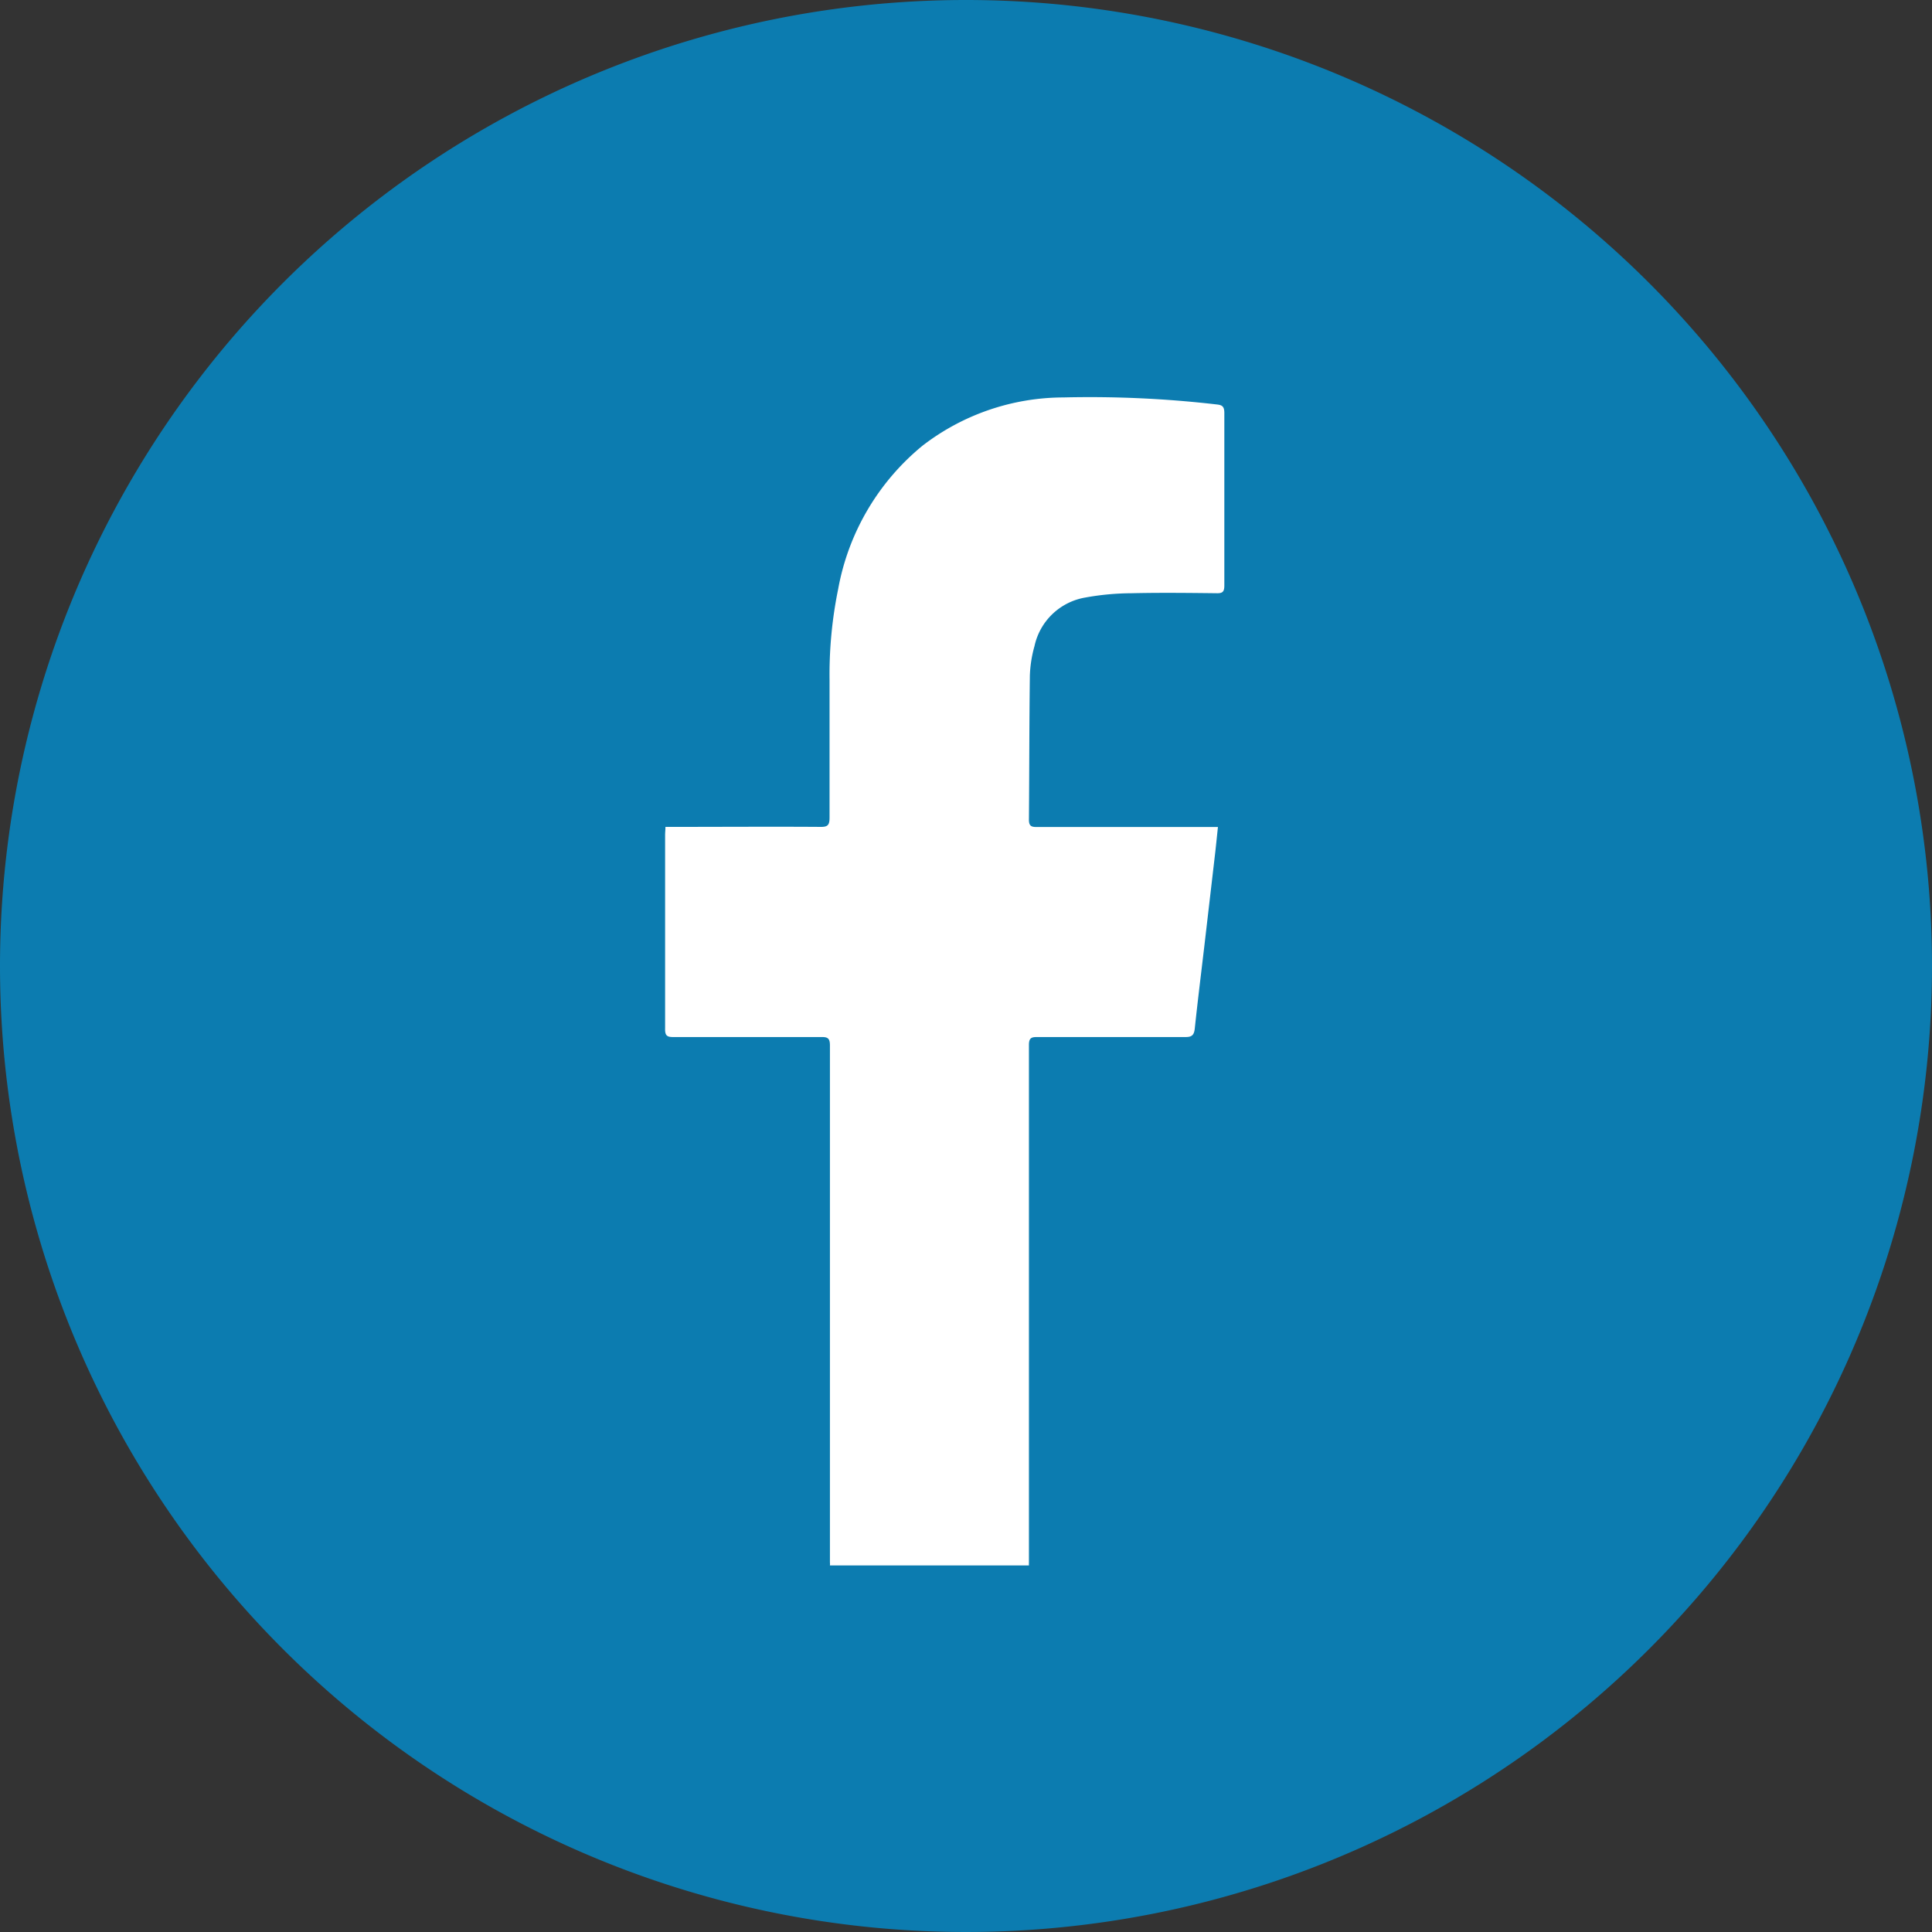
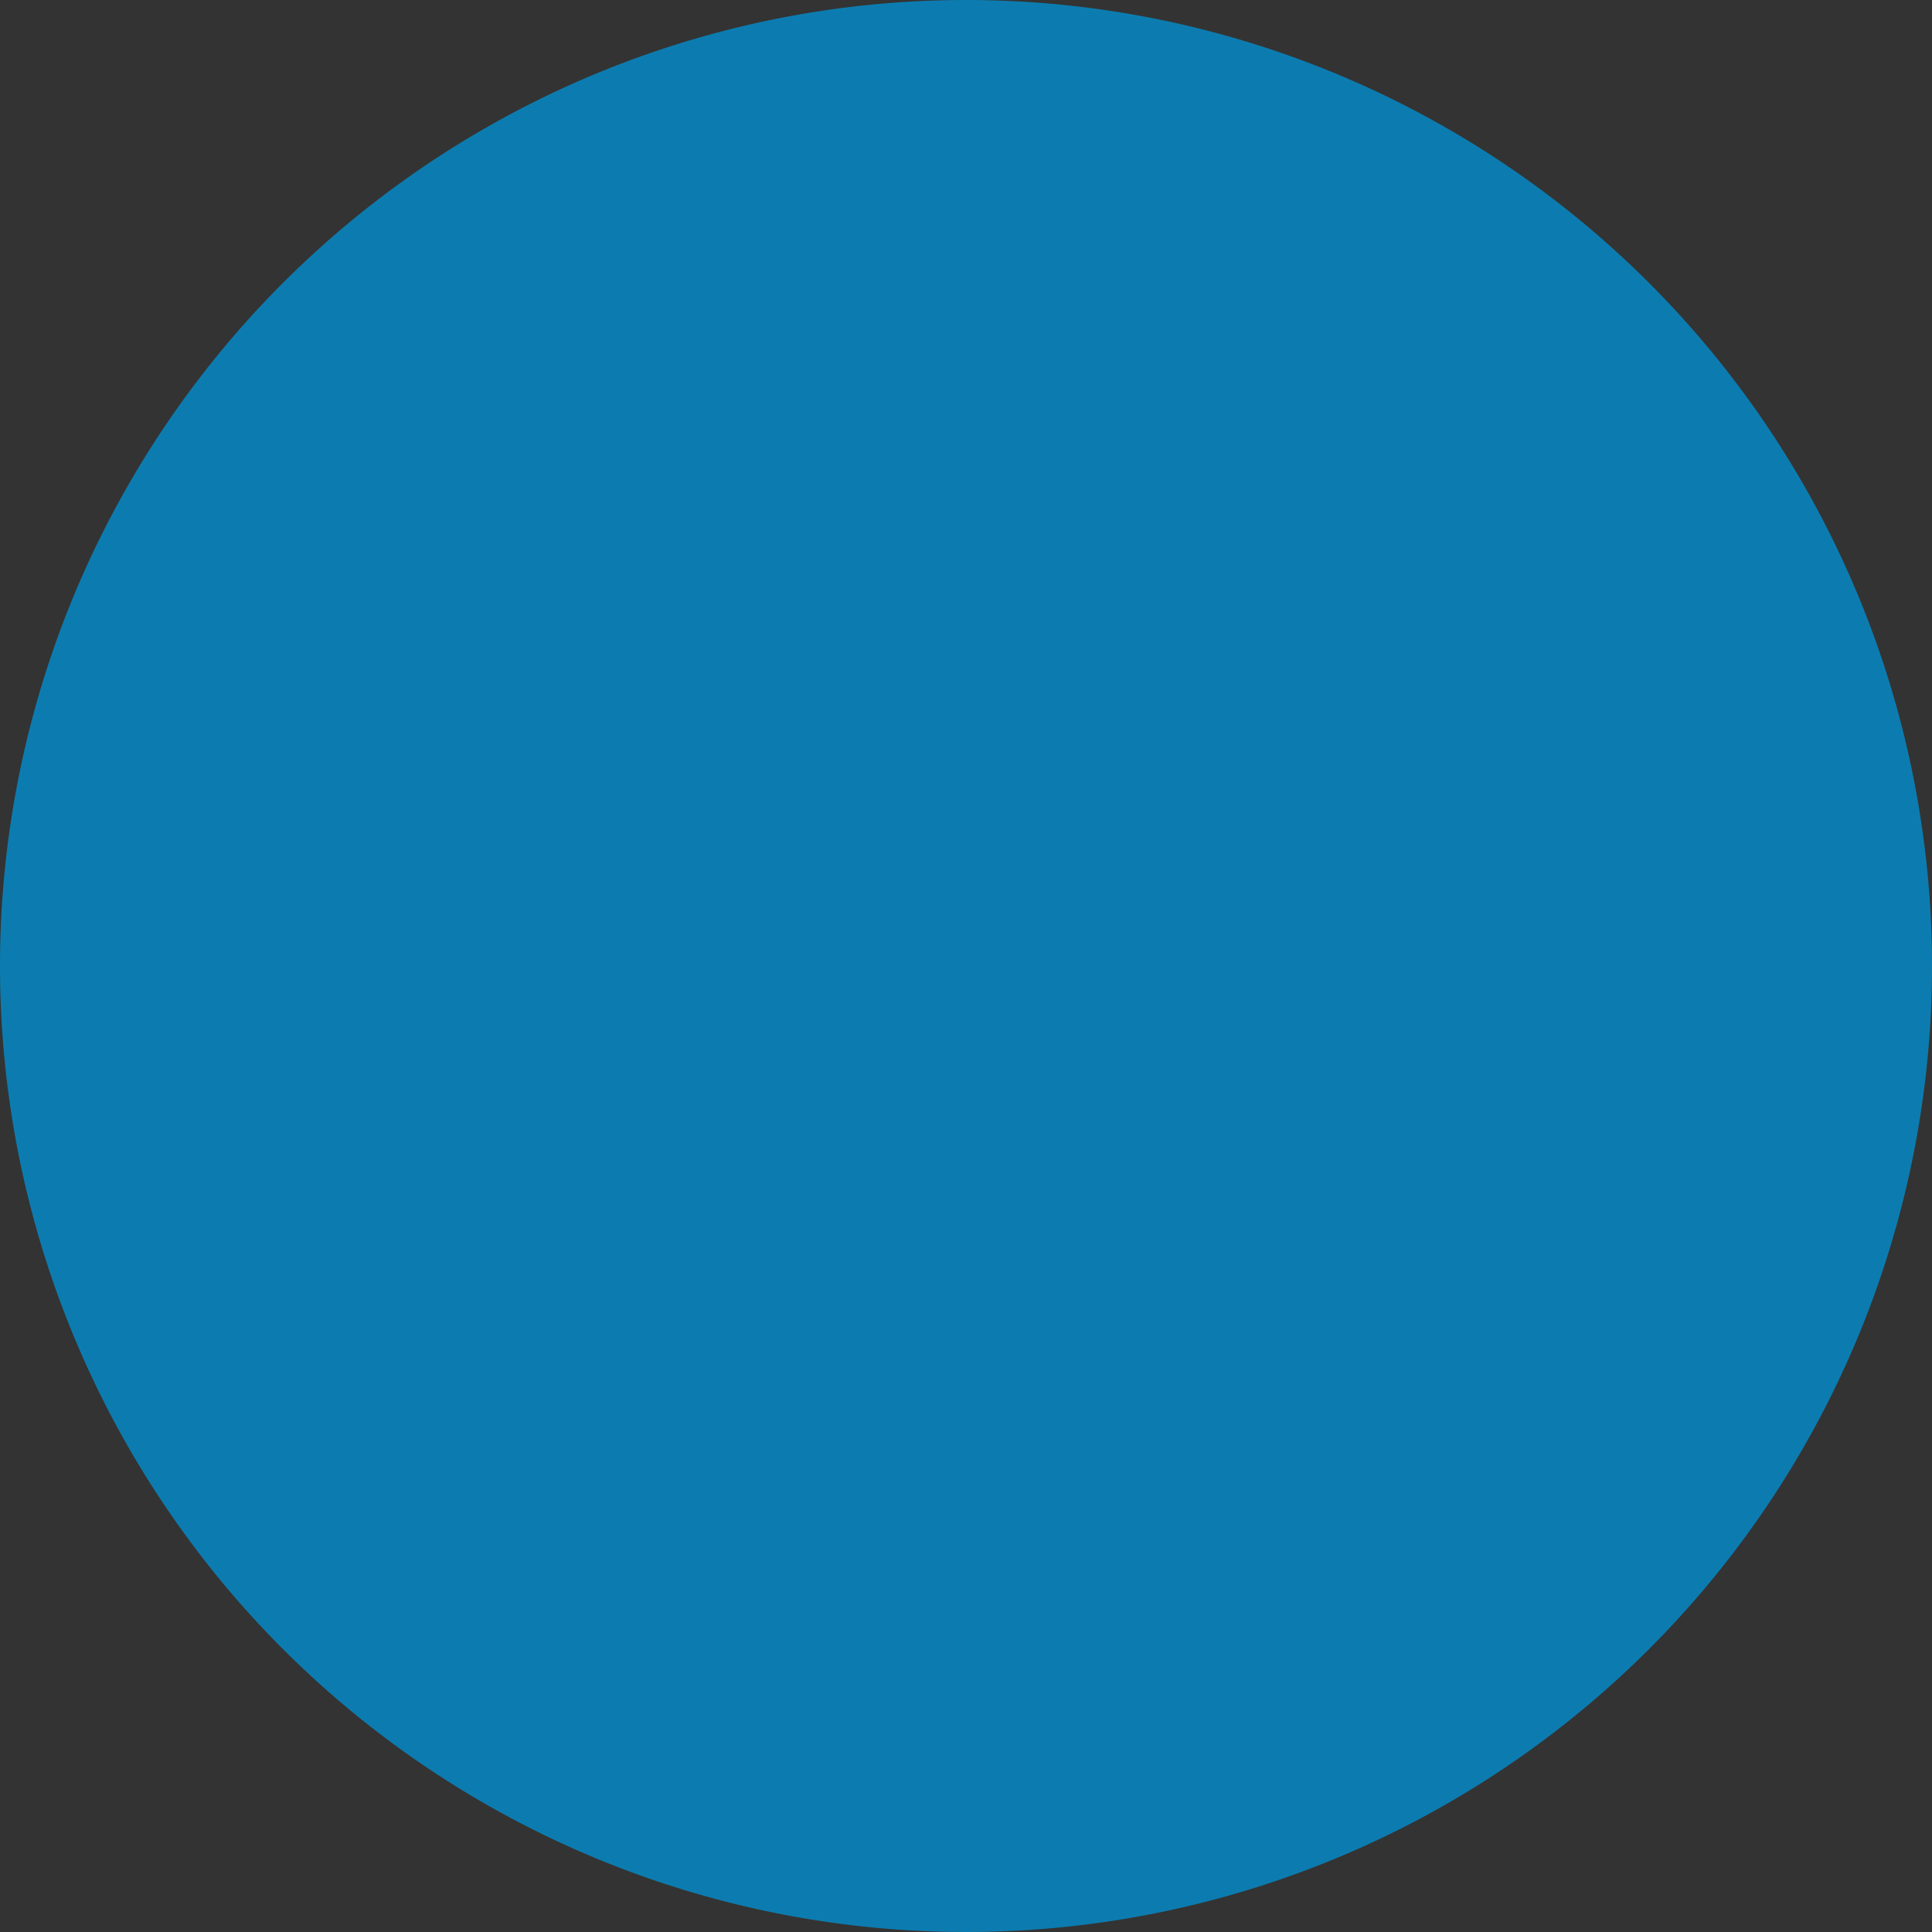
<svg xmlns="http://www.w3.org/2000/svg" id="icon--facebook" width="35" height="35" viewBox="0 0 35 35">
  <rect x="0" y="0" width="35" height="35" fill="#333333" stroke="none" />
  <g id="Group_626" data-name="Group 626">
    <path id="Path_819" data-name="Path 819" d="M17.5,0A17.5,17.5,0,1,1,0,17.5,17.5,17.5,0,0,1,17.5,0Z" fill="#0c7cb0" />
-     <path id="Path_699" data-name="Path 699" d="M8.134,16.732c.9,0,1.8,0,2.7,0,.109,0,.14.035.14.153q0,4.682,0,9.367a.286.286,0,0,1,0,.052h3.605a.448.448,0,0,1,0-.047q0-4.691,0-9.381c0-.115.035-.144.137-.144.9,0,1.8,0,2.7,0,.108,0,.153-.029.167-.15.053-.5.115-1,.174-1.5q.1-.86.2-1.719c.015-.136.029-.274.046-.436h-.155c-1.046,0-2.09,0-3.136,0-.094,0-.134-.024-.133-.136.007-.869.006-1.739.017-2.608a2.229,2.229,0,0,1,.084-.534A1.136,1.136,0,0,1,15.6,8.77a4.791,4.791,0,0,1,.836-.078c.519-.012,1.037-.006,1.557,0,.1,0,.126-.035.126-.141q0-1.562,0-3.126c0-.128-.05-.144-.147-.154A20.022,20.022,0,0,0,15.2,5.145a4.192,4.192,0,0,0-2.551.876,4.364,4.364,0,0,0-1.525,2.591,7.726,7.726,0,0,0-.157,1.646q0,1.25,0,2.5c0,.13-.031.167-.153.167-.89-.006-1.782,0-2.673,0H7.994c0,.057-.006.1-.006.148,0,1.168,0,2.335,0,3.5C7.984,16.707,8.023,16.732,8.134,16.732Z" transform="translate(4.061 2.055)" fill="#fff" />
  </g>
</svg>